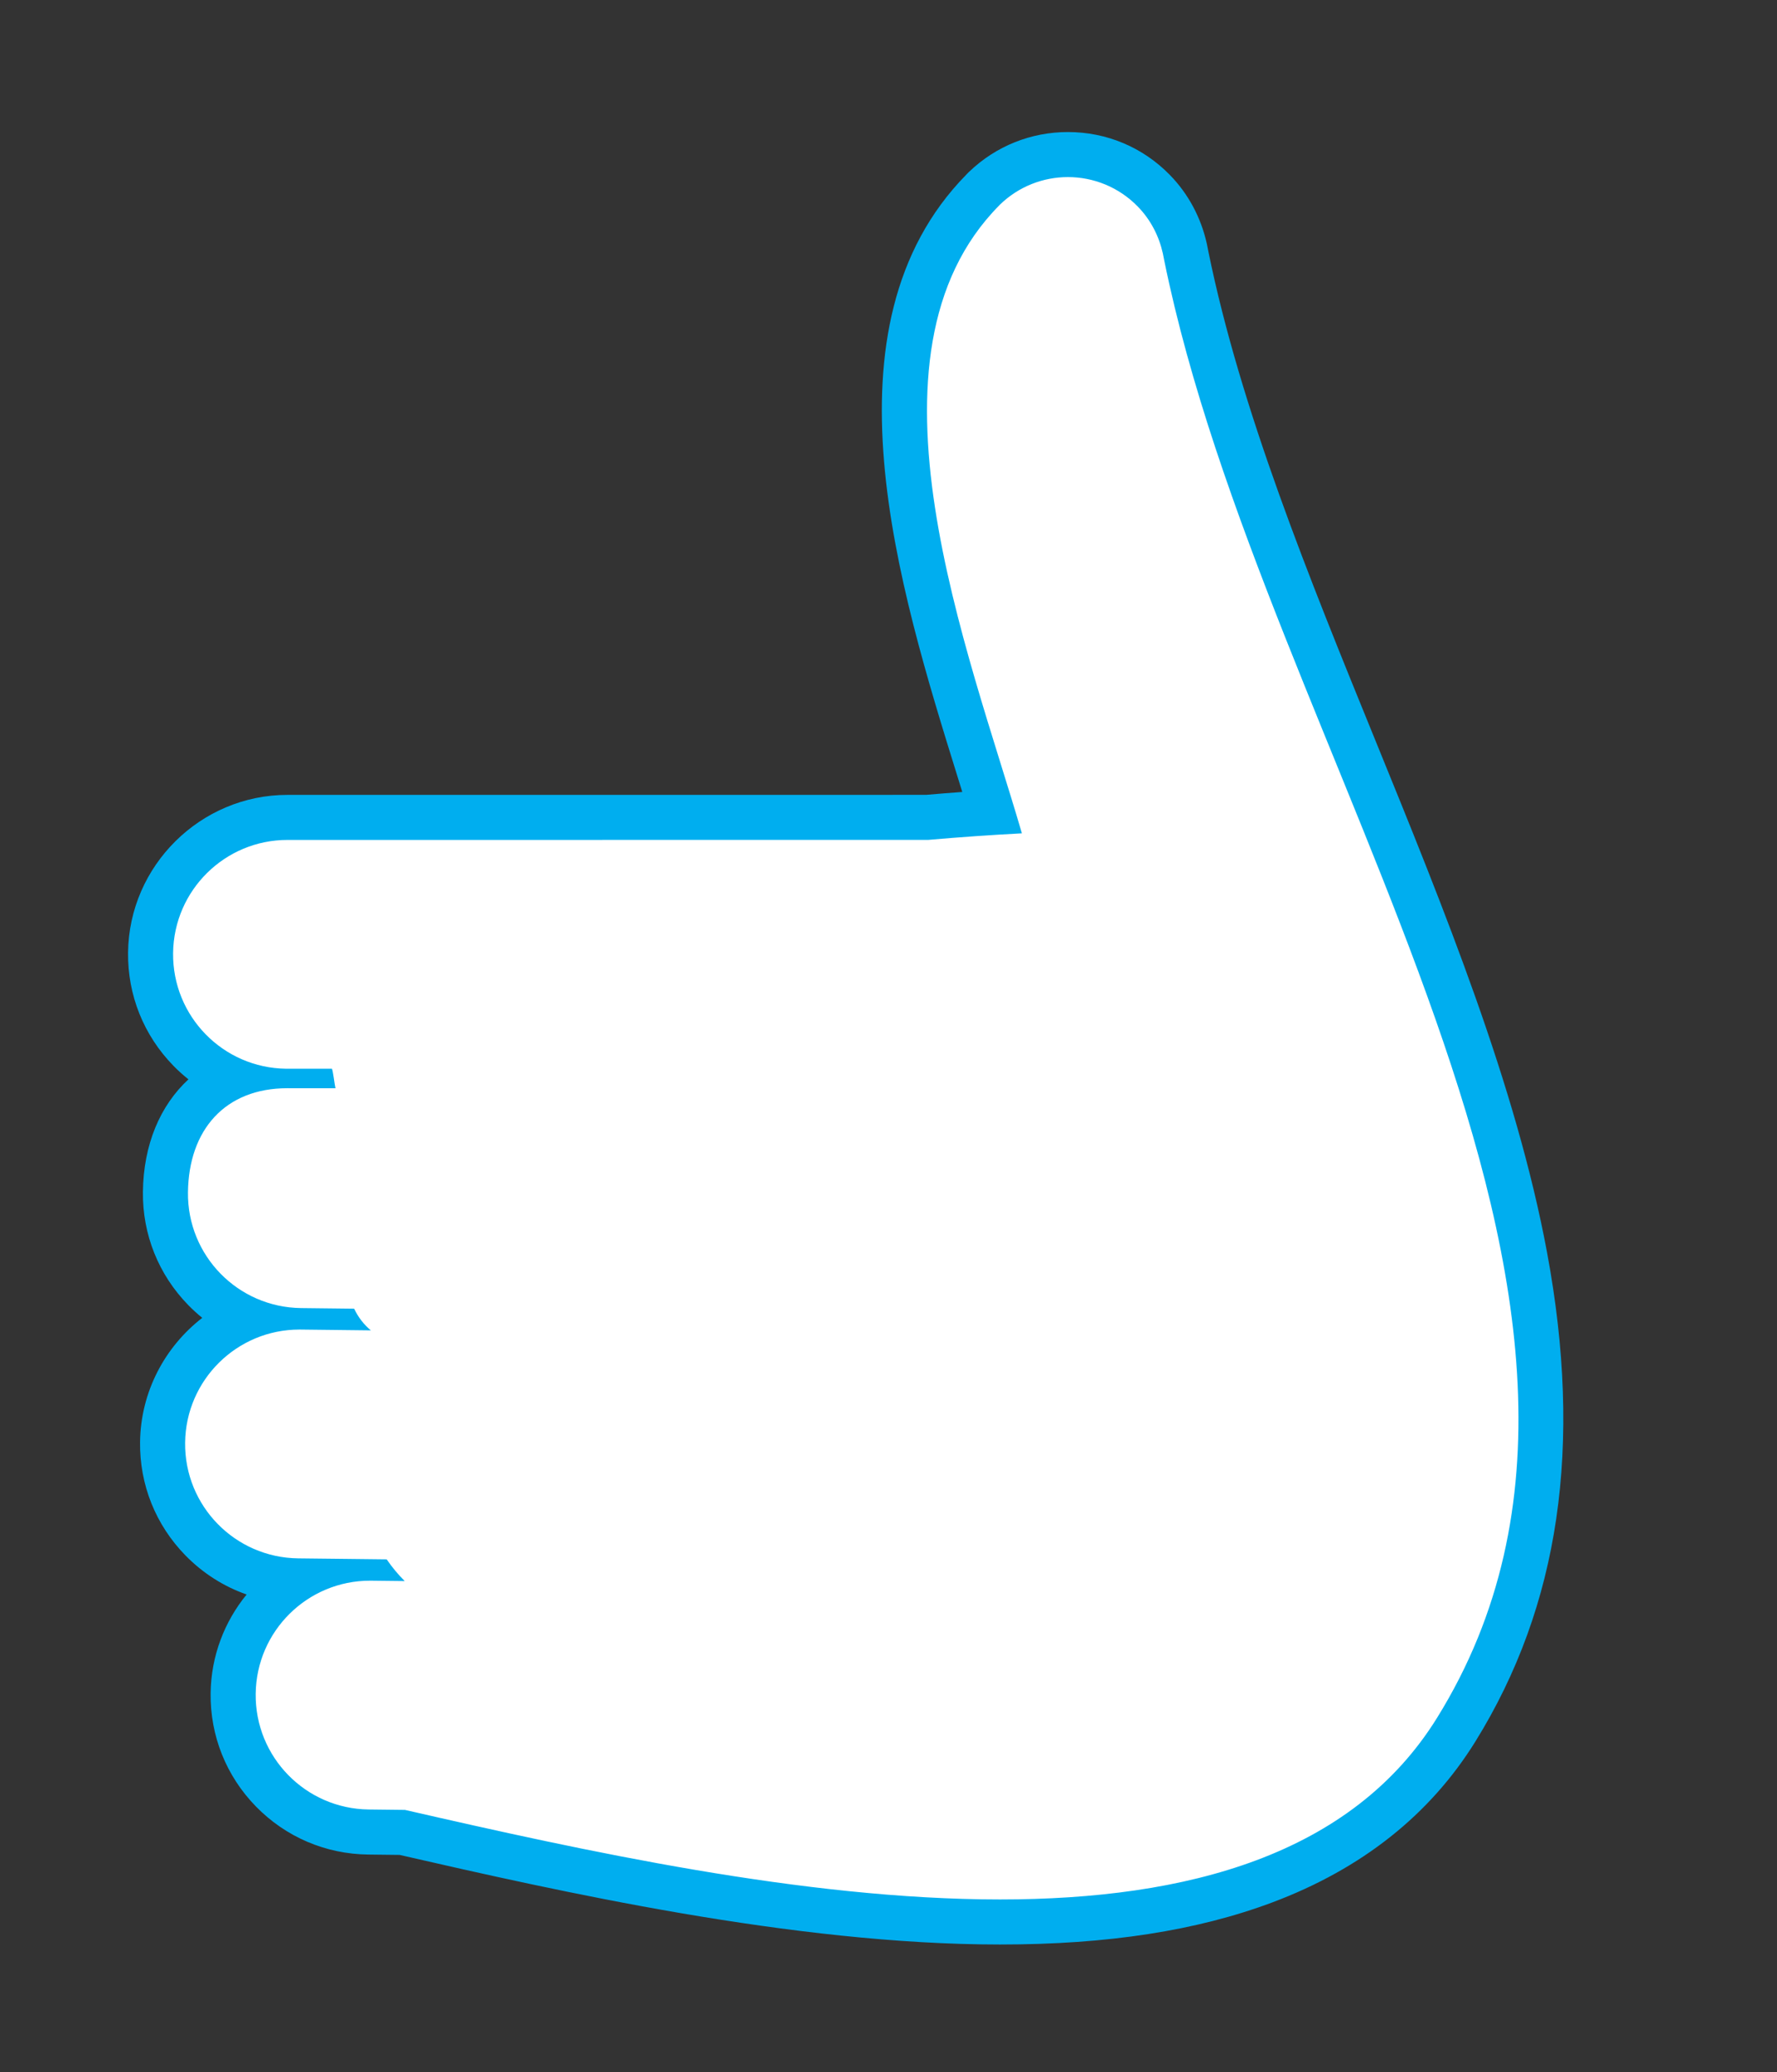
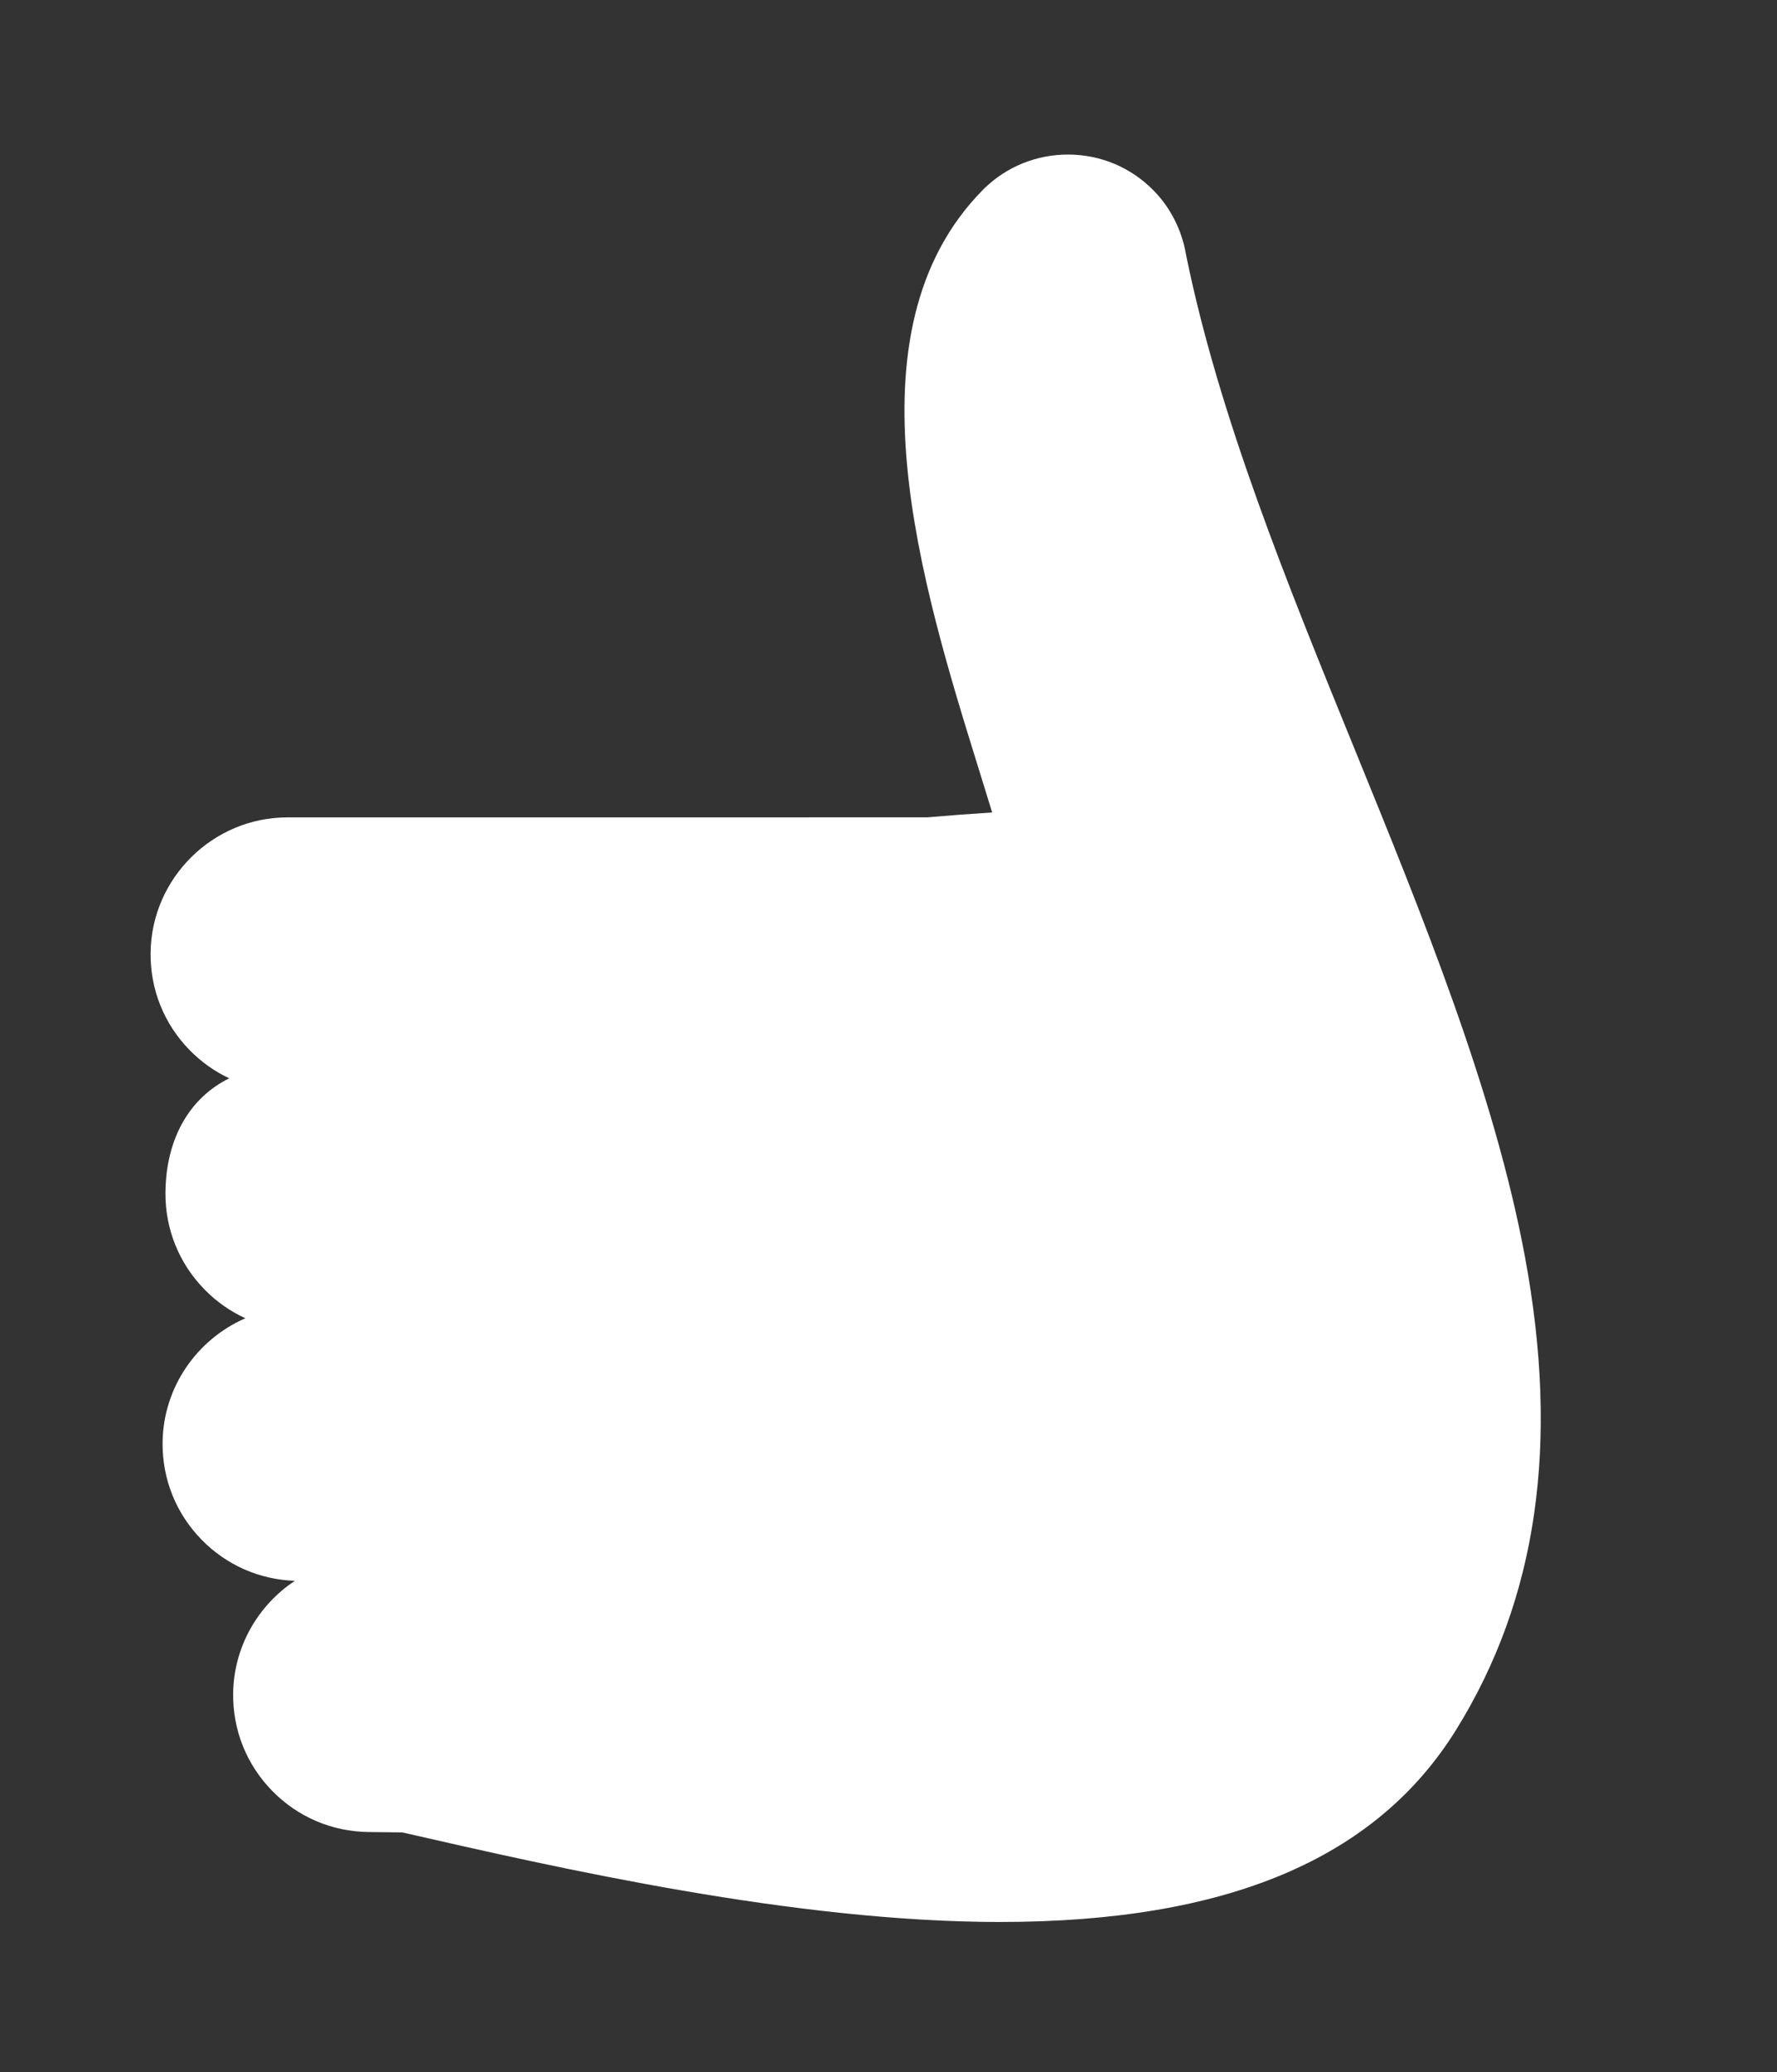
<svg xmlns="http://www.w3.org/2000/svg" x="0px" y="0px" width="355px" height="414px" viewBox="-25.581 -26.378 355 414" xml:space="preserve">
  <rect x="-25.581" y="-26.378" width="355" height="414" fill="#333333" stroke="none" />
  <defs> </defs>
  <g>
    <path fill-rule="evenodd" clip-rule="evenodd" fill="#FFFFFF" d="M174.191,357.582c-41.036,0-88.088-10.725-119.401-17.894 l-6.756-0.078c-7.309-0.085-14.146-3.009-19.251-8.233c-5.107-5.226-7.871-12.127-7.785-19.435 c0.109-9.382,5.006-17.663,12.335-22.515c-7.081-0.234-13.682-3.14-18.647-8.22c-5.106-5.226-7.871-12.128-7.785-19.436 c0.127-11.077,6.932-20.621,16.534-24.796c-3.02-1.382-5.788-3.323-8.178-5.77c-5.106-5.225-7.871-12.128-7.786-19.437 c0.125-10.766,4.872-18.857,12.744-22.726c-2.924-1.374-5.604-3.273-7.927-5.649c-5.106-5.226-7.871-12.128-7.786-19.437 c0.174-14.911,12.442-27.042,27.347-27.042l127.803-0.007c4.398-0.38,8.743-0.707,12.976-0.974 c-0.814-2.679-1.68-5.463-2.574-8.342c-11.494-36.988-27.228-87.62,0.658-115.972c0.085-0.098,0.173-0.192,0.266-0.283 c0.026-0.026,0.134-0.127,0.161-0.151c4.492-4.314,10.388-6.688,16.621-6.688c6.515,0,12.608,2.565,17.16,7.223 c3.065,3.136,5.206,7.119,6.191,11.517c0.007,0.033,0.289,1.457,0.289,1.457c6.52,32.031,20.271,65.778,33.571,98.415 c13.751,33.745,27.971,68.639,34.085,101.533c6.967,37.477,2.479,68.393-13.719,94.515 C249.31,345.014,219.494,357.582,174.191,357.582L174.191,357.582z" />
-     <path fill="#00AEEF" d="M187.761,9c5.064,0,10.122,1.96,13.941,5.868c2.622,2.683,4.255,5.945,5.019,9.355 c0.091,0.453,0.178,0.905,0.269,1.358c20.187,99.18,106.121,207.998,54.525,291.207c-17.024,27.459-49.98,36.294-87.323,36.294 c-39.231,0-83.304-9.746-118.867-17.888l-7.238-0.084c-12.627-0.146-22.738-10.492-22.589-23.114 c0.146-12.535,10.348-22.595,22.846-22.596c0.092,0,0.183,0.001,0.274,0.002l6.651,0.076c-1.232-1.227-2.45-2.659-3.603-4.338 l-17.677-0.199c-12.626-0.146-22.738-10.493-22.589-23.115c0.145-12.533,10.347-22.595,22.843-22.595 c0.092,0,0.184,0.001,0.276,0.002l13.991,0.161c-1.394-1.146-2.506-2.589-3.348-4.332l-10.603-0.122 c-12.627-0.145-22.737-10.491-22.59-23.117c0.146-12.514,7.44-20.805,19.858-20.805c0.109,0,0.219,0,0.329,0.002h9.281 c-0.189-0.778-0.444-3.206-0.702-3.9l-9.146,0.006c-12.625-0.143-22.736-10.489-22.589-23.115 c0.146-12.533,10.352-22.594,22.848-22.594c0.091,0,0.181,0,0.271,0.001l127.727-0.008c6.253-0.543,12.517-0.987,18.721-1.309 c-10.566-36.296-34.236-95.499-4.507-125.466c0.027-0.027,0.042-0.059,0.069-0.085c0.007-0.006,0.018-0.012,0.024-0.018 C177.944,10.84,182.855,9,187.761,9 M187.761,0c-7.378,0-14.356,2.8-19.684,7.891c-0.031,0.028-0.063,0.057-0.093,0.085 c-0.054,0.05-0.106,0.101-0.158,0.152c-0.144,0.14-0.28,0.284-0.413,0.432c-29.652,30.281-13.476,82.333-1.656,120.37 c0.305,0.979,0.605,1.948,0.902,2.905c-2.378,0.175-4.781,0.367-7.201,0.576l-127.338,0.008l-0.271-0.001 c-17.358,0-31.644,14.126-31.847,31.489c-0.099,8.511,3.121,16.549,9.067,22.634c0.95,0.972,1.951,1.875,2.997,2.707 c-5.656,5.231-8.985,13.027-9.095,22.471c-0.099,8.512,3.121,16.55,9.067,22.635c0.886,0.907,1.817,1.754,2.788,2.54 c-7.45,5.768-12.309,14.754-12.425,24.83c-0.101,8.507,3.119,16.544,9.066,22.63c3.481,3.563,7.654,6.207,12.223,7.807 c-4.417,5.402-7.106,12.269-7.193,19.732c-0.101,8.508,3.119,16.545,9.066,22.631c5.946,6.084,13.908,9.489,22.419,9.587 l6.273,0.073c31.511,7.213,78.598,17.899,119.936,17.899c21.527,0,39.335-2.756,54.442-8.424 c17.822-6.687,31.458-17.496,40.53-32.128c16.815-27.118,21.499-59.078,14.318-97.708c-6.198-33.346-20.506-68.456-34.343-102.409 c-13.222-32.445-26.893-65.994-33.331-97.626l-0.122-0.618l-0.142-0.714c-0.013-0.066-0.027-0.132-0.042-0.197 c-1.167-5.215-3.714-9.945-7.364-13.68C202.733,3.046,195.497,0,187.761,0L187.761,0z" />
  </g>
</svg>